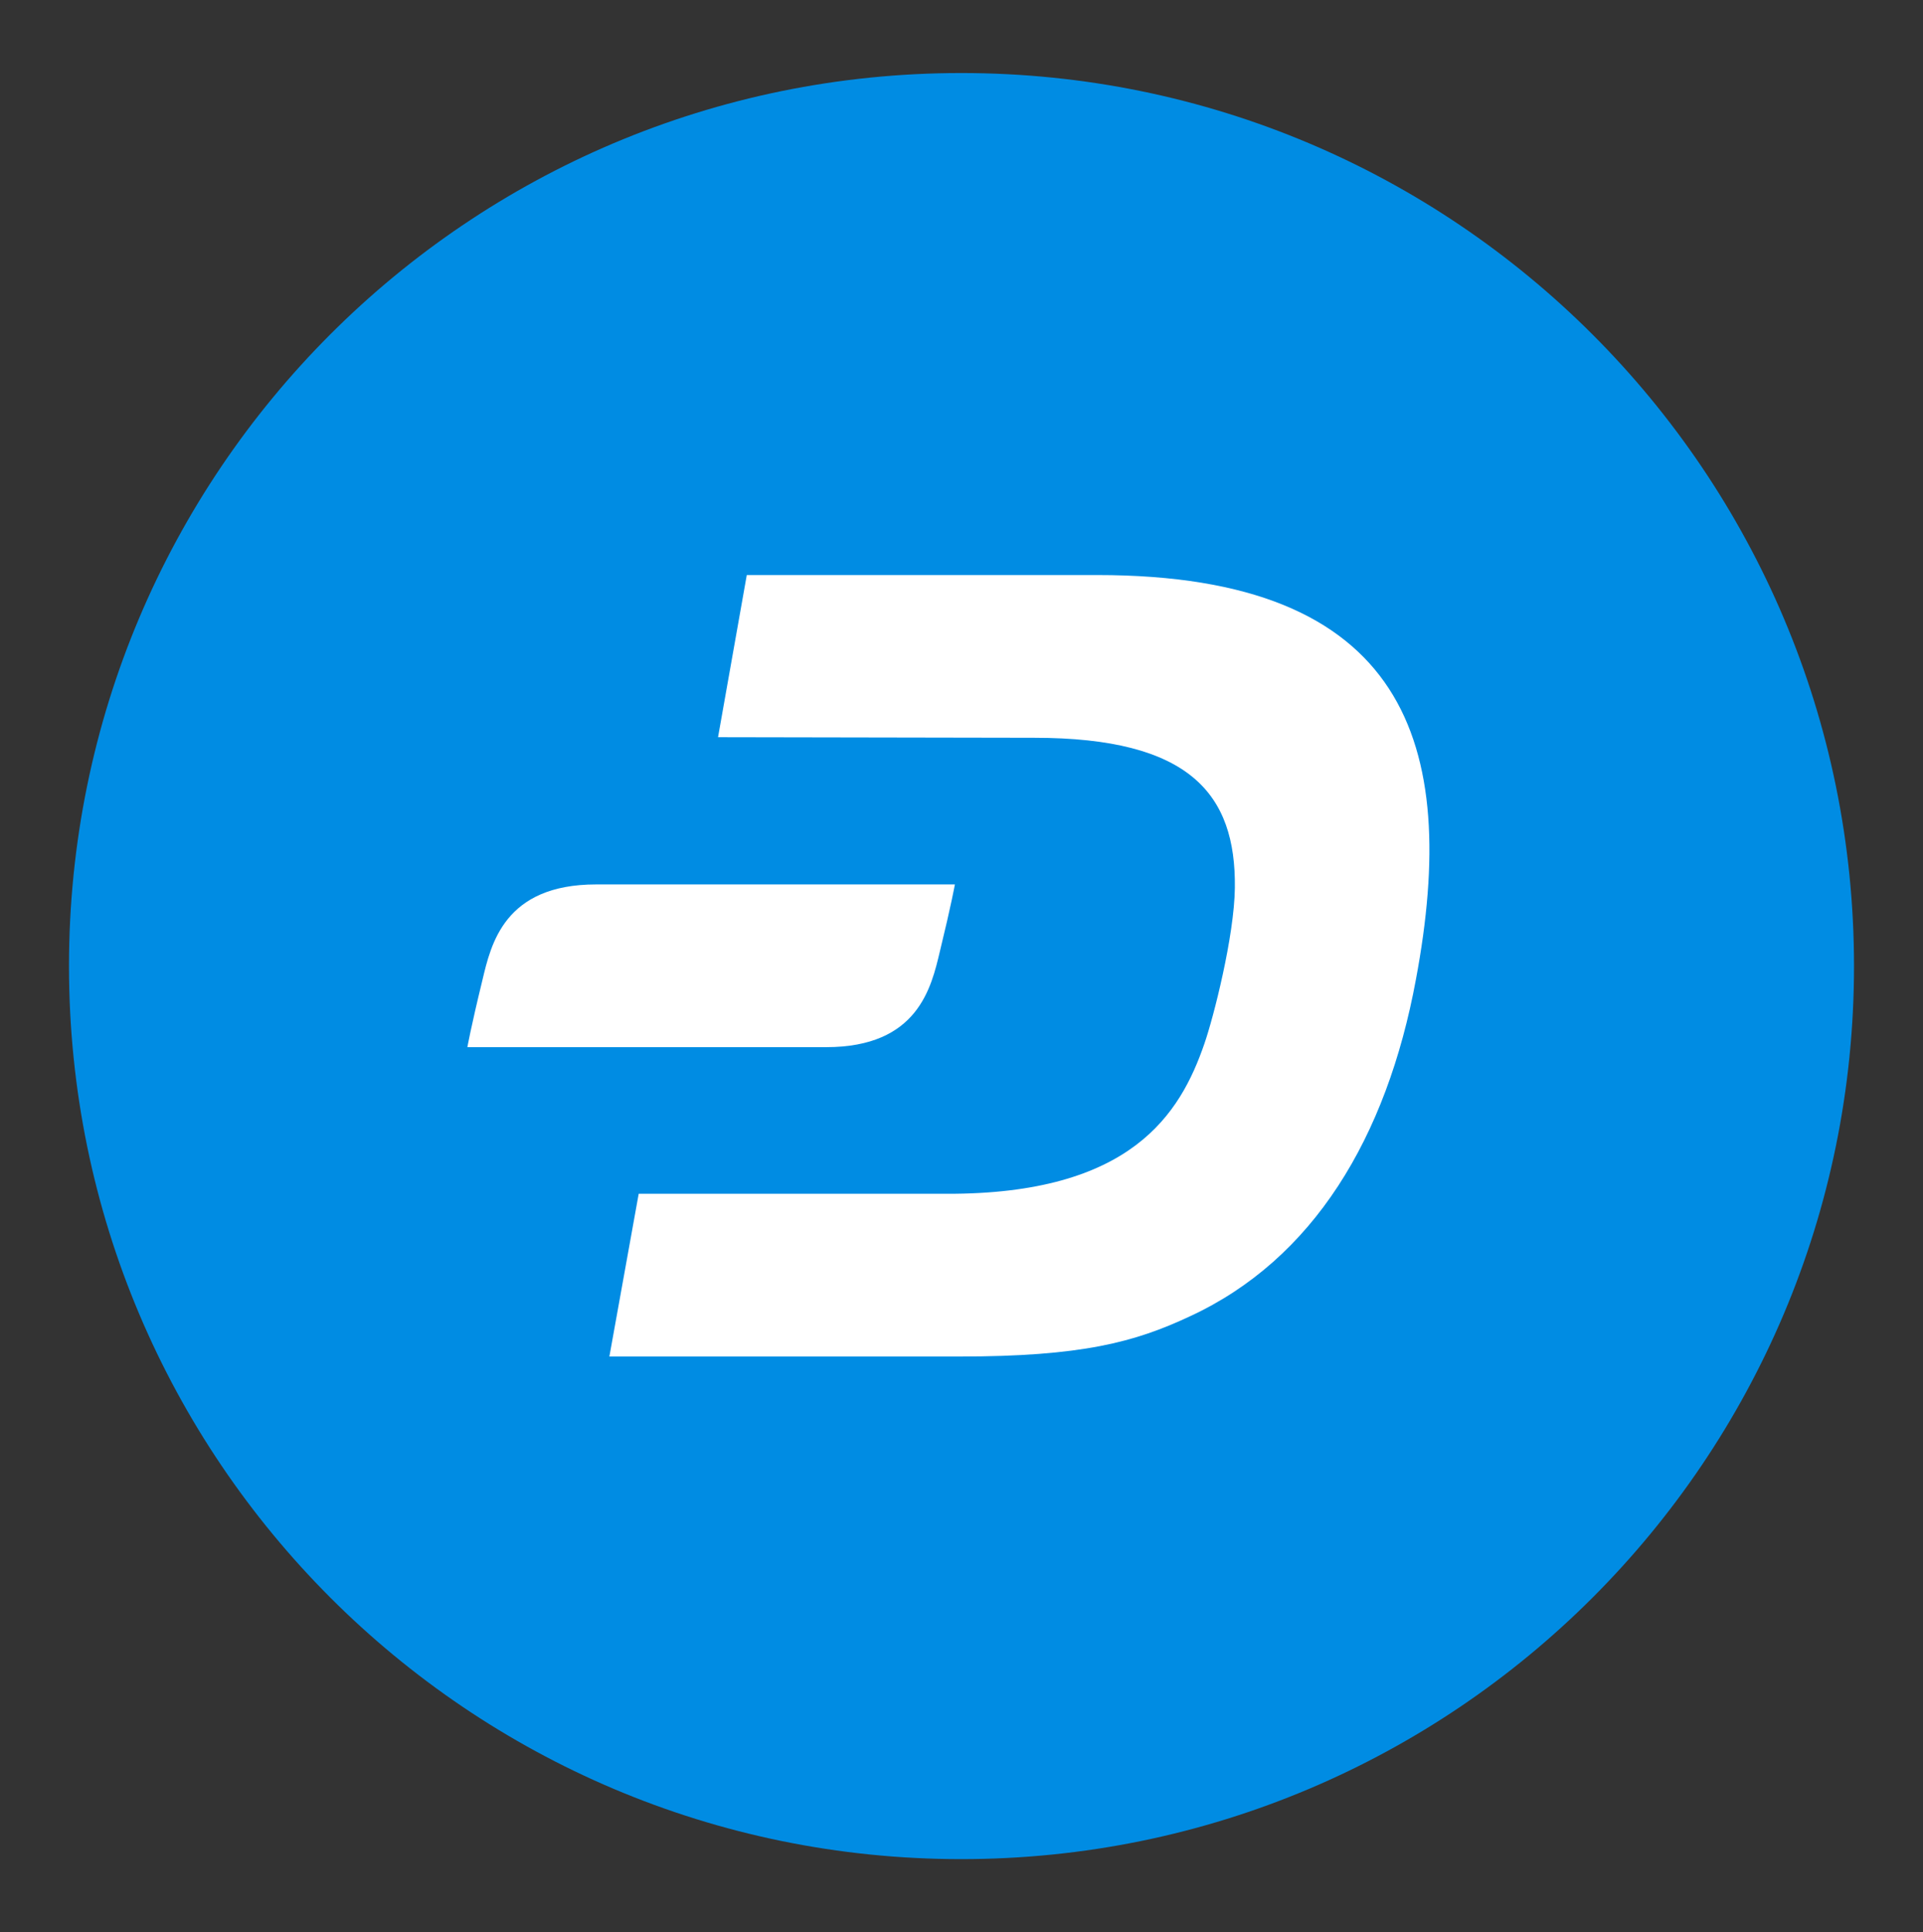
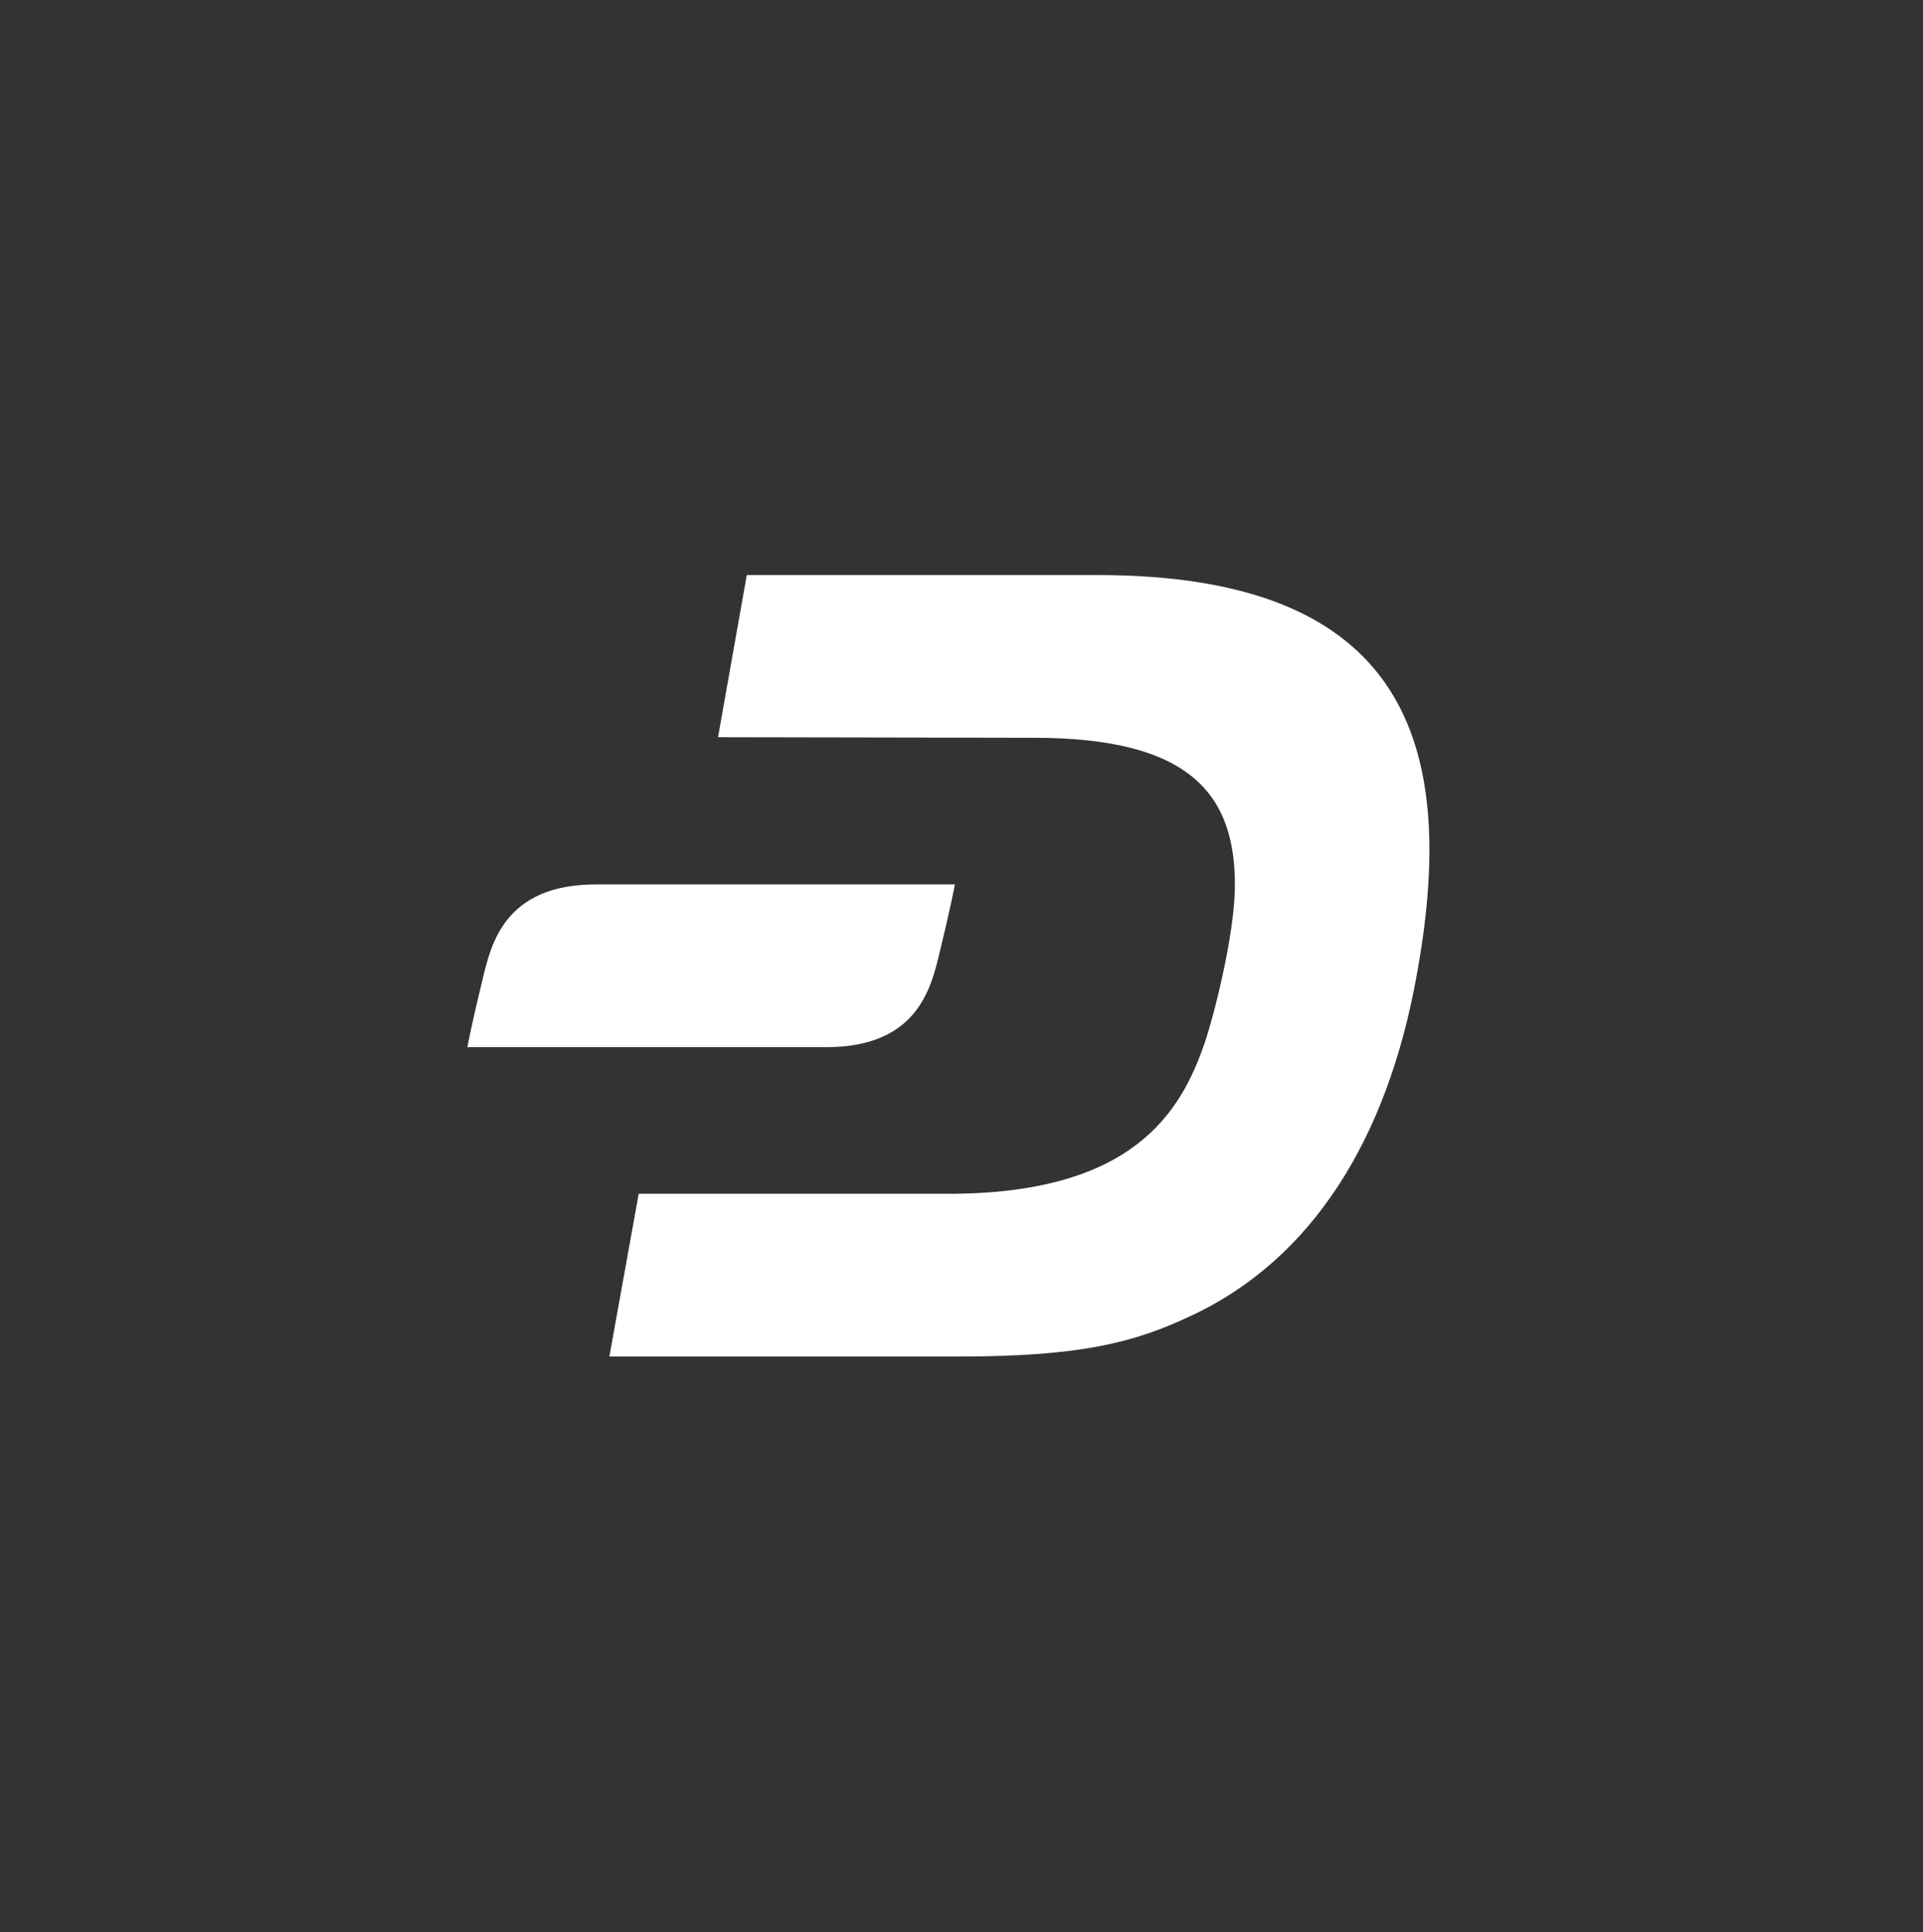
<svg xmlns="http://www.w3.org/2000/svg" id="Layer_1" viewBox="0 0 334.5 336">
  <rect x="0" y="0" width="334.5" height="336" fill="#333333" stroke="none" />
  <style>
    .st1{fill:#fff}
  </style>
-   <path fill="#008ce3" d="M167.2 323.3c85.8 0 155.3-69.5 155.3-155.3 0-85.8-69.5-155.3-155.3-155.3S12 82.2 12 168c0 85.8 69.5 155.3 155.2 155.3" />
  <path d="M190.9 100h-61l-5 28.2 55 .1c27.1 0 35.1 9.8 34.9 26.1-.1 8.4-3.7 22.5-5.3 27.1-4.2 12.2-12.7 26.2-44.9 26.1h-53.5l-5.1 28.3h60.8c21.4 0 30.6-2.5 40.2-7 21.4-9.9 34.2-31 39.3-58.6 7.7-41.1-1.8-70.3-55.4-70.3" class="st1" />
  <path d="M103.7 153.8c-16 0-18.3 10.4-19.8 16.7-2 8.2-2.6 11.6-2.6 11.6h62.4c16 0 18.3-10.4 19.8-16.7 2-8.2 2.6-11.6 2.6-11.6h-62.4z" class="st1" />
</svg>